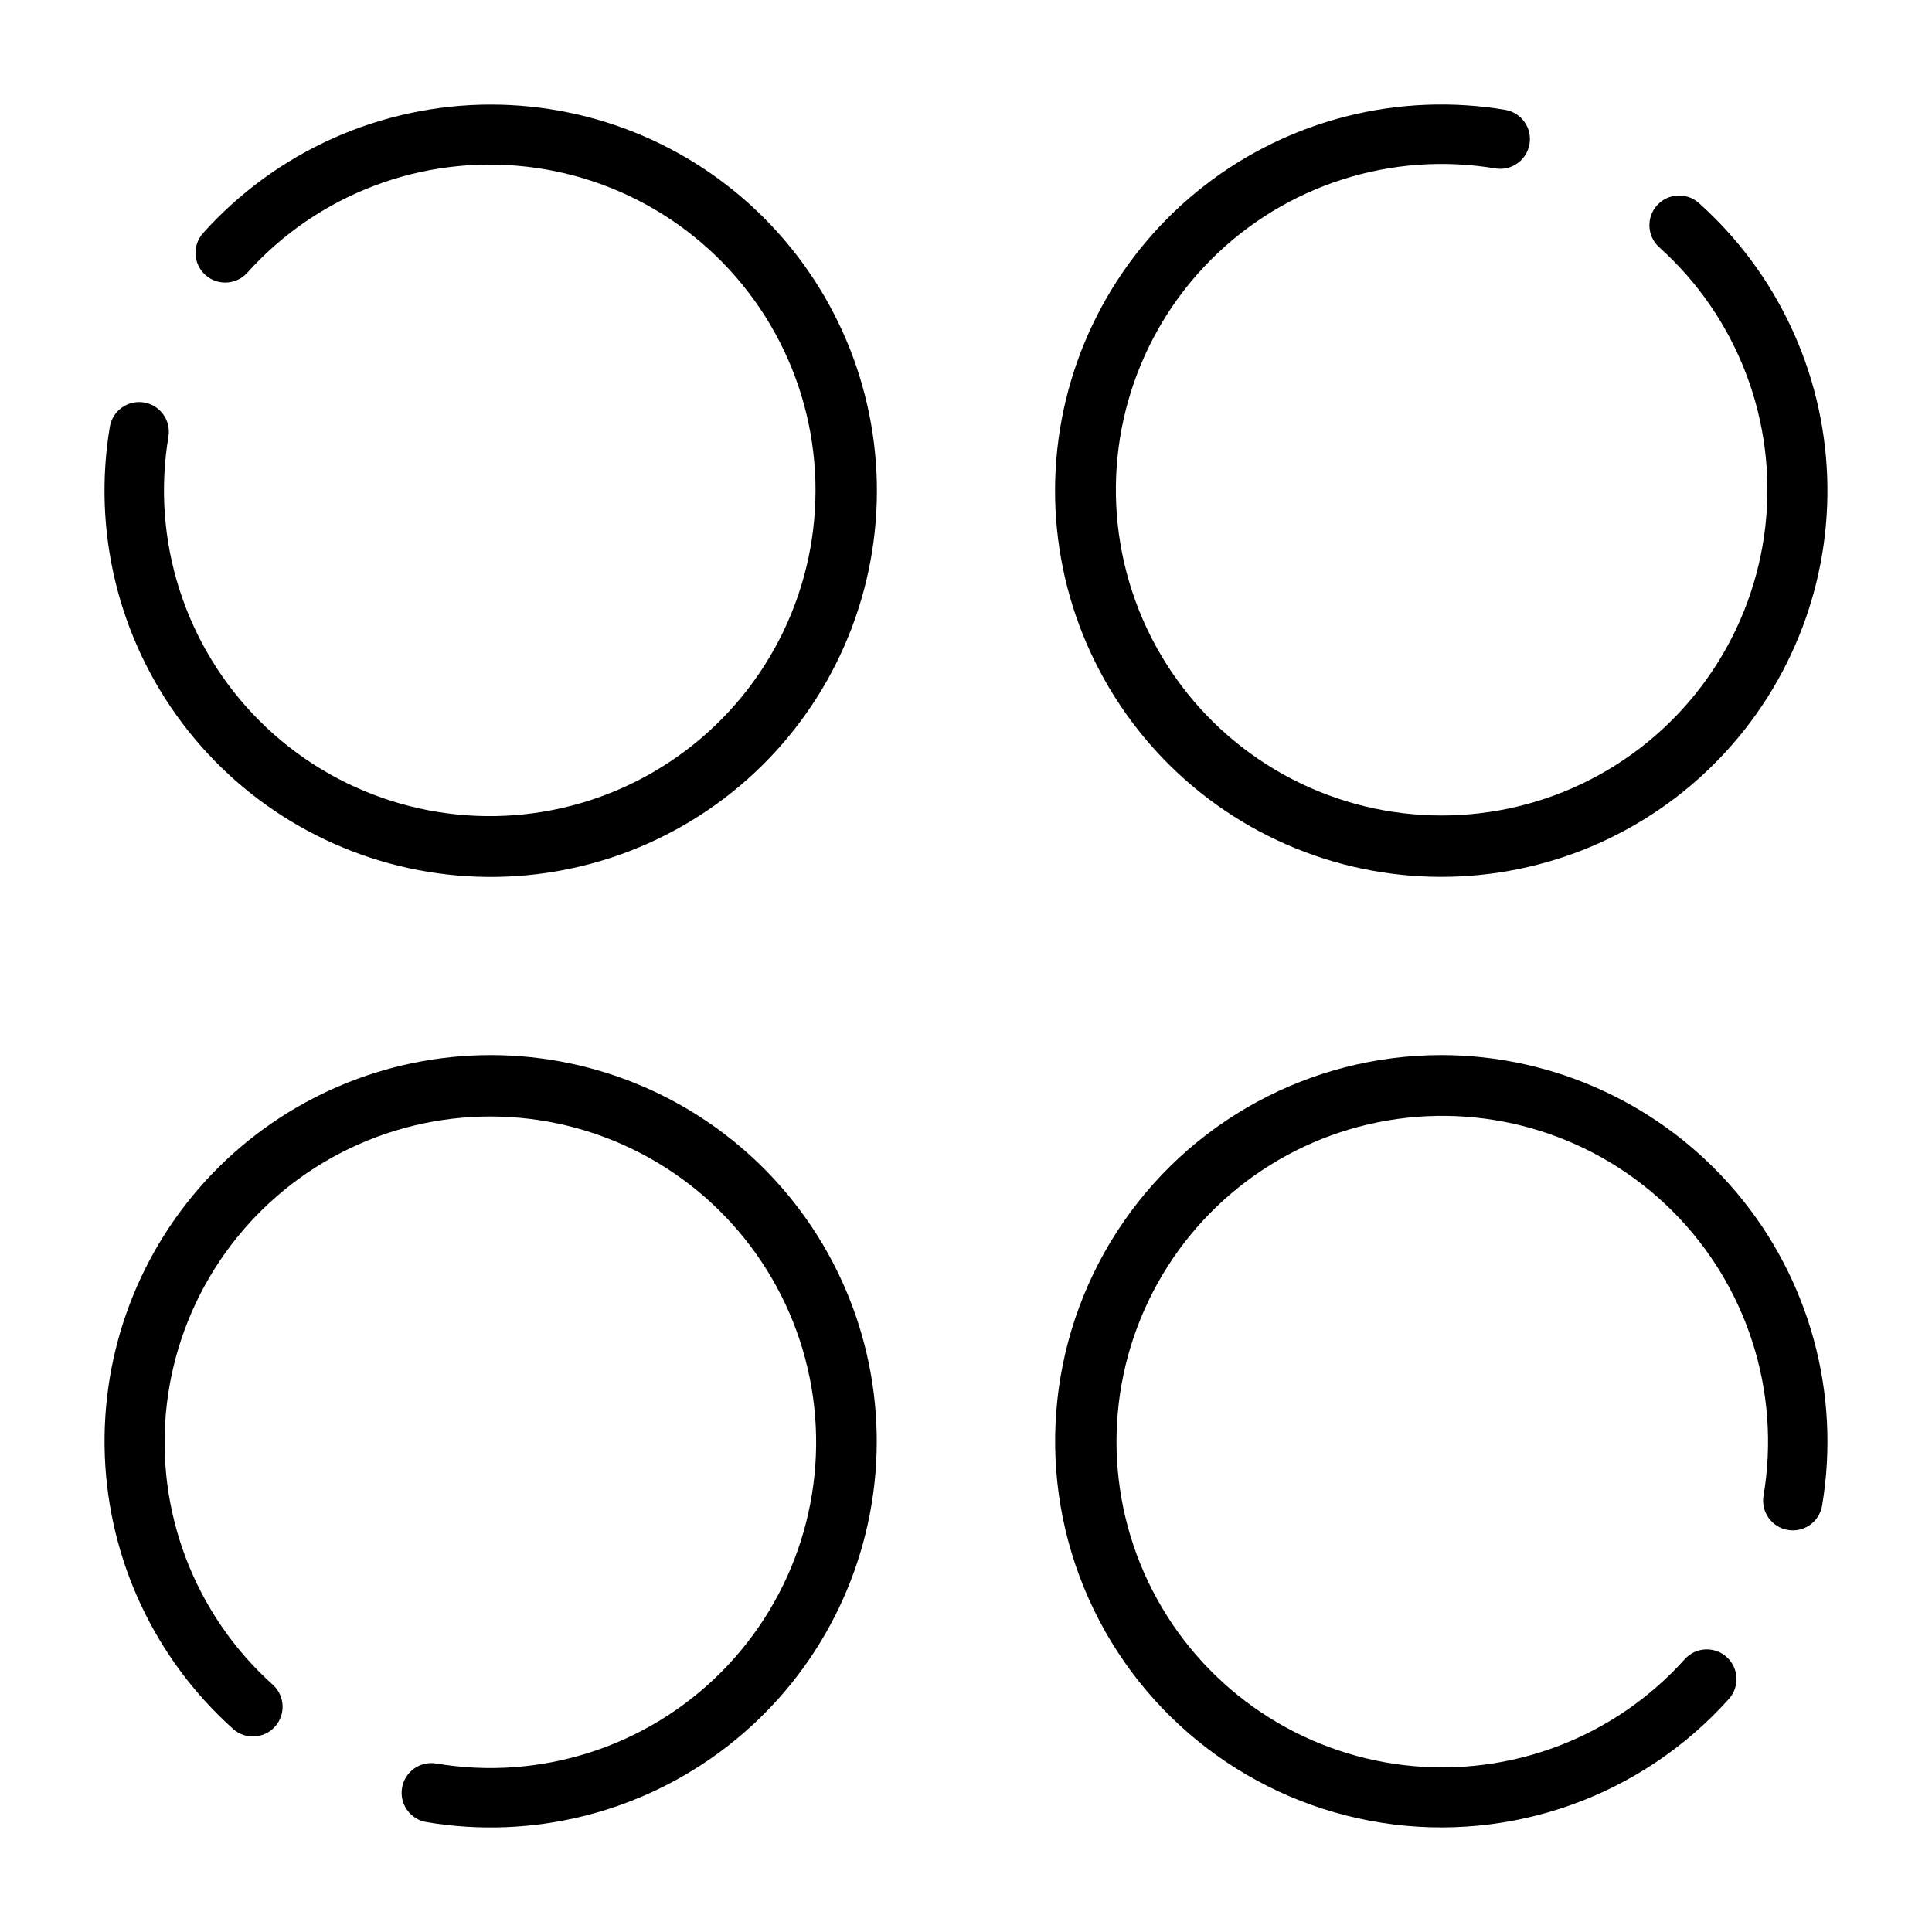
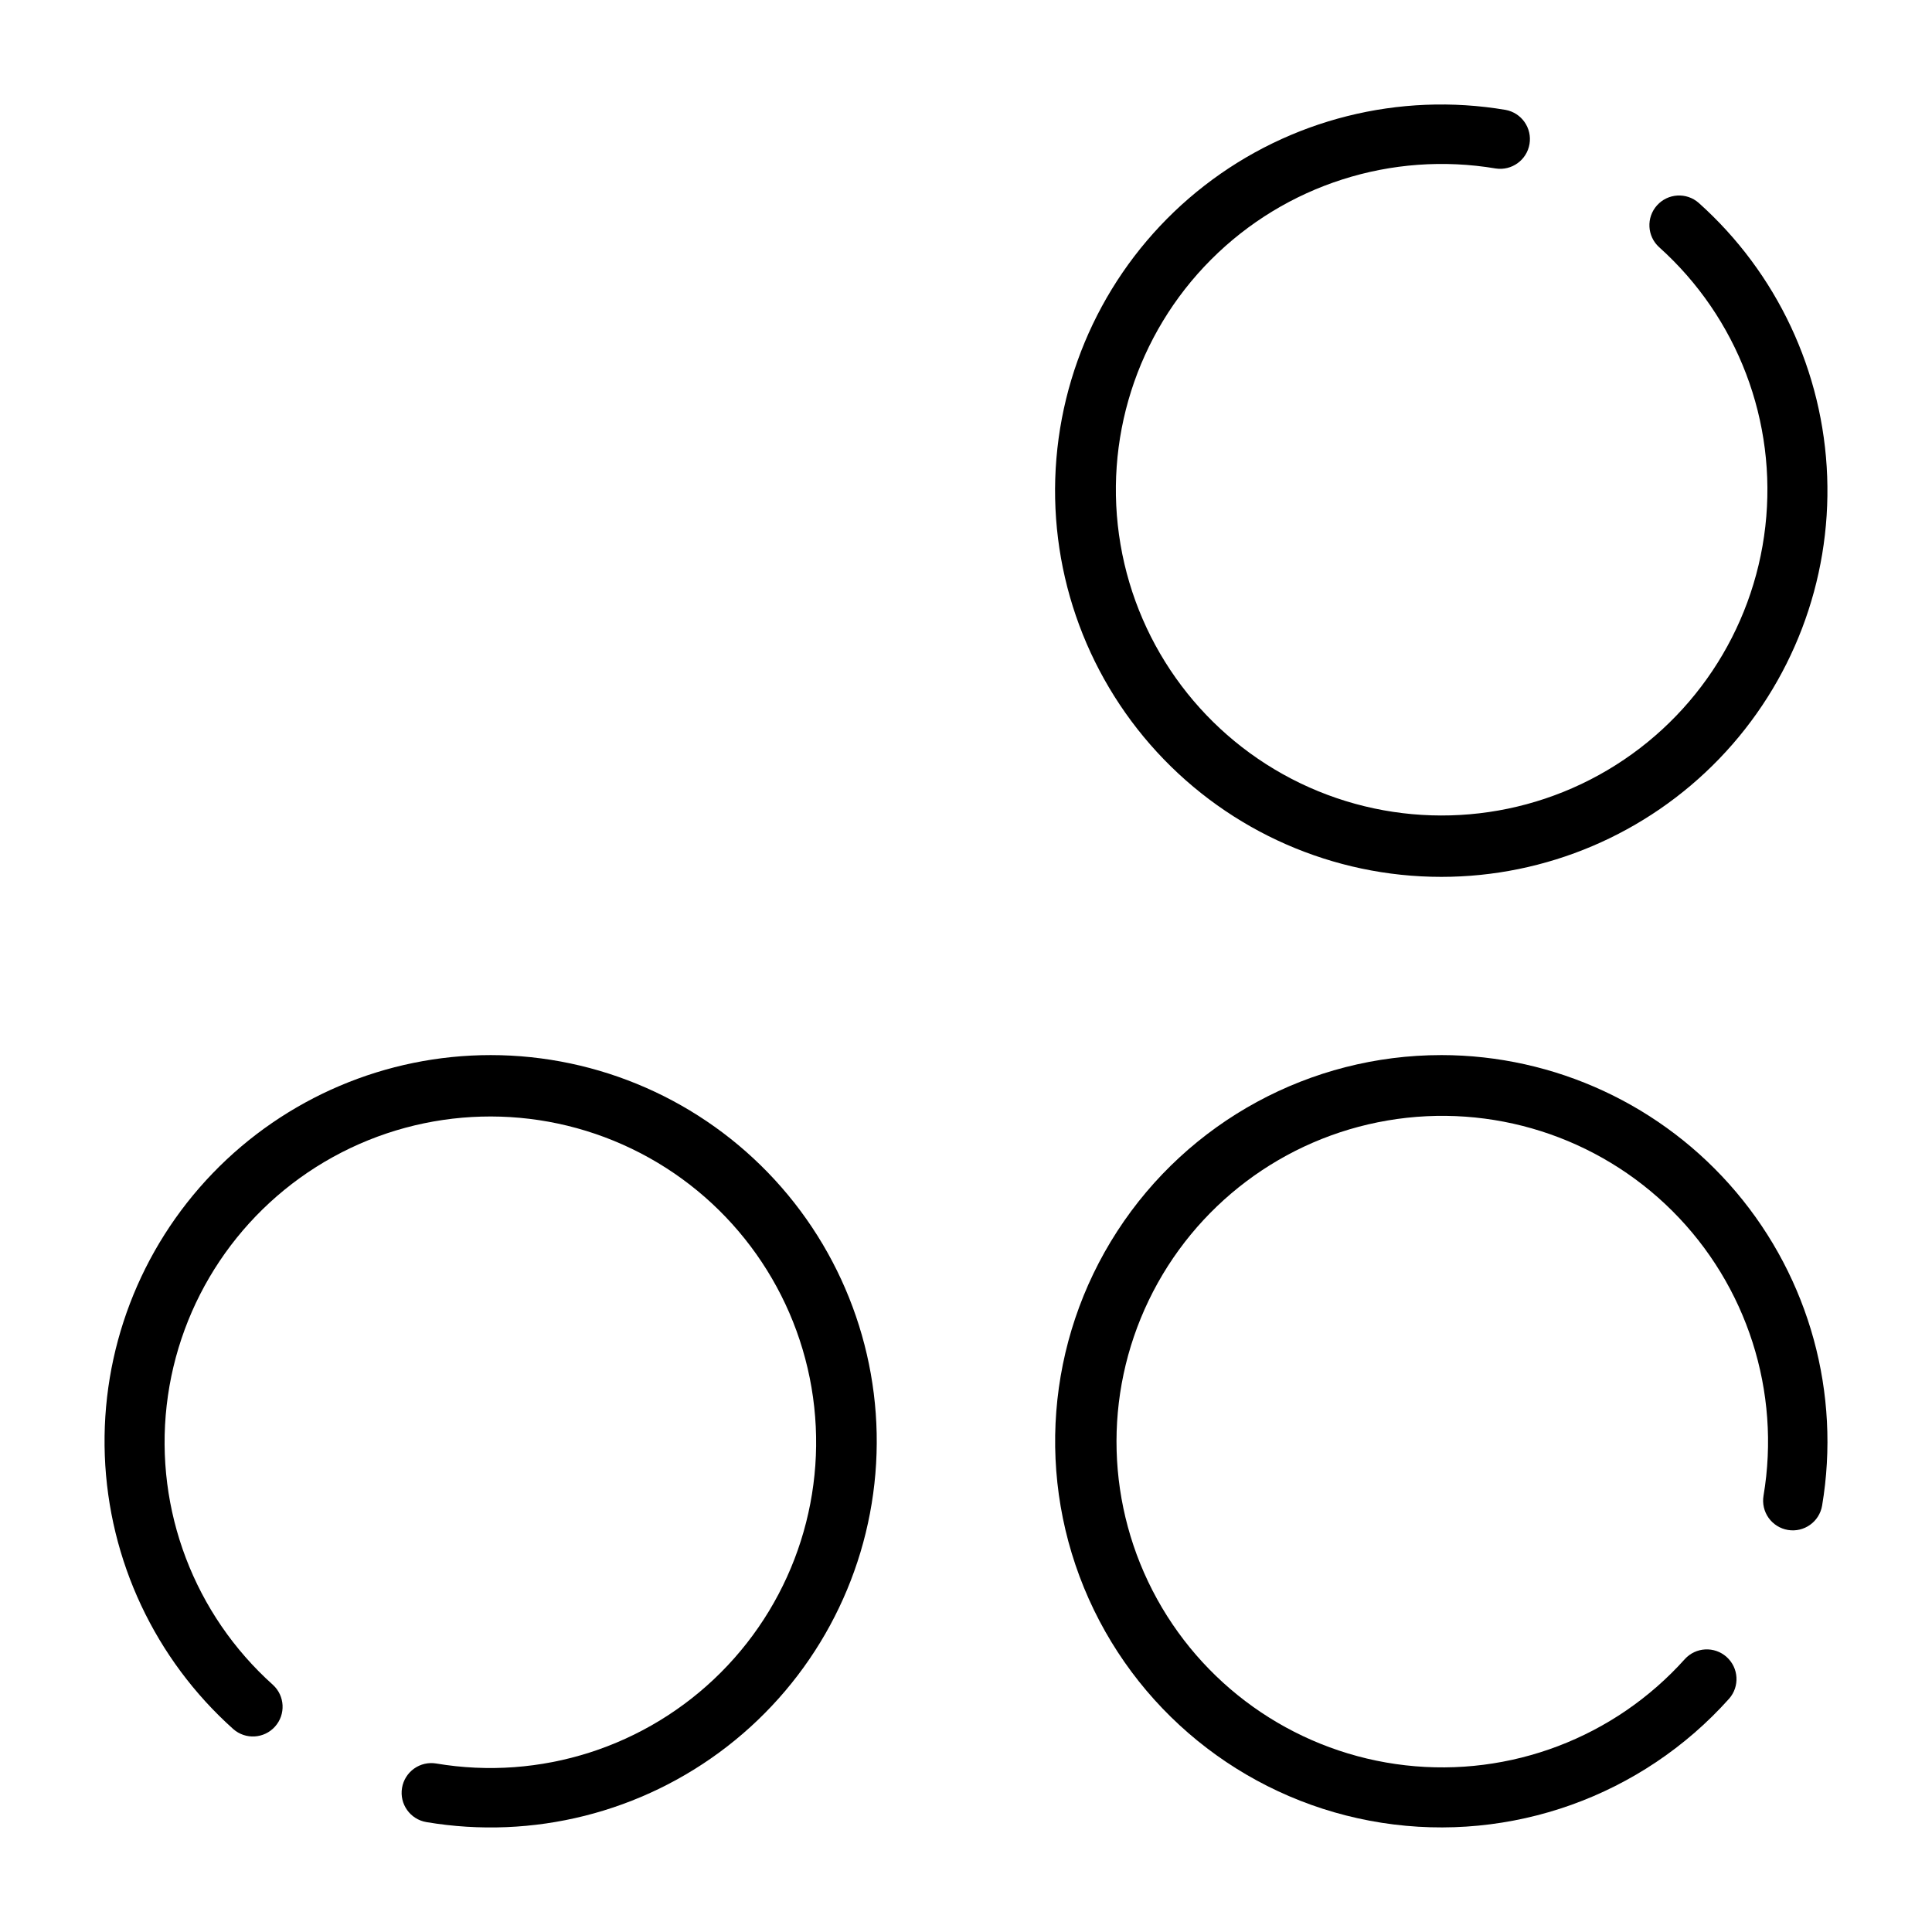
<svg xmlns="http://www.w3.org/2000/svg" fill="#000000" width="800px" height="800px" version="1.1" viewBox="144 144 512 512">
  <g>
    <path d="m525.95 376.38c27.801 0 54.406-11.309 73.695-31.328 19.289-20.02 29.605-47.023 28.574-74.805s-13.32-53.945-34.043-72.48c-3.242-2.852-8.18-2.555-11.059 0.664-2.883 3.219-2.633 8.156 0.559 11.066 20.82 18.664 31.312 46.258 28.152 74.039-3.16 27.785-19.578 52.316-44.059 65.828-24.48 13.512-53.988 14.332-79.18 2.199-25.195-12.137-42.949-35.719-47.645-63.281-4.699-27.566 4.246-55.699 24-75.488 19.754-19.793 47.871-28.789 75.441-24.145 4.25 0.645 8.234-2.238 8.949-6.477 0.715-4.242-2.106-8.27-6.336-9.051-28.23-4.769-57.168 2.504-79.789 20.055-22.621 17.551-36.855 43.773-39.25 72.305-2.394 28.531 7.273 56.758 26.656 77.832 19.379 21.074 46.703 33.066 75.332 33.066z" />
-     <path d="m274.05 171.71c-29.117 0.02-56.852 12.422-76.277 34.109-2.852 3.242-2.555 8.18 0.664 11.059 3.219 2.883 8.156 2.633 11.066-0.559 18.664-20.82 46.258-31.312 74.039-28.152 27.785 3.16 52.316 19.578 65.828 44.059 13.512 24.48 14.332 53.988 2.199 79.184-12.137 25.191-35.719 42.945-63.281 47.645-27.566 4.695-55.699-4.25-75.488-24.004-19.793-19.754-28.789-47.867-24.145-75.441 0.645-4.25-2.238-8.234-6.477-8.949-4.242-0.711-8.27 2.106-9.051 6.336-4.688 27.738 2.25 56.188 19.184 78.656s42.367 36.977 70.328 40.109c27.957 3.137 55.977-5.379 77.465-23.535 21.488-18.16 34.555-44.367 36.125-72.457 1.57-28.09-8.492-55.59-27.824-76.031-19.328-20.441-46.223-32.027-74.355-32.027z" />
    <path d="m525.95 423.61c-34.68 0.004-67.004 17.57-85.867 46.676-18.863 29.102-21.703 65.781-7.547 97.441 14.16 31.66 43.395 53.996 77.66 59.336 34.27 5.34 68.914-7.039 92.035-32.891 2.852-3.242 2.555-8.18-0.664-11.059-3.215-2.883-8.152-2.633-11.066 0.559-18.664 20.82-46.254 31.312-74.039 28.152-27.781-3.16-52.312-19.578-65.828-44.059-13.512-24.48-14.332-53.988-2.195-79.18 12.133-25.195 35.715-42.949 63.281-47.645 27.562-4.699 55.695 4.246 75.488 24 19.789 19.754 28.789 47.871 24.145 75.441-0.348 2.062 0.137 4.172 1.348 5.875 1.211 1.699 3.051 2.852 5.109 3.199 4.289 0.719 8.348-2.172 9.07-6.461 4.988-29.699-3.348-60.09-22.789-83.086-19.445-23-48.023-36.277-78.141-36.301z" />
    <path d="m274.05 423.61c-27.801 0-54.406 11.309-73.699 31.328-19.289 20.02-29.605 47.027-28.574 74.809s13.324 53.949 34.047 72.48c3.242 2.852 8.18 2.555 11.059-0.664 2.883-3.215 2.633-8.152-0.559-11.066-20.82-18.664-31.312-46.254-28.152-74.039 3.16-27.781 19.578-52.312 44.059-65.828 24.48-13.512 53.988-14.332 79.184-2.195 25.191 12.133 42.945 35.715 47.645 63.281 4.695 27.562-4.25 55.695-24.004 75.488-19.754 19.789-47.867 28.789-75.441 24.145-2.059-0.348-4.172 0.137-5.875 1.348-1.699 1.211-2.852 3.051-3.195 5.109-0.723 4.289 2.168 8.348 6.457 9.07 28.223 4.754 57.148-2.527 79.758-20.078s36.84-43.766 39.23-72.289c2.394-28.52-7.269-56.742-26.637-77.812-19.371-21.074-46.68-33.07-75.301-33.086z" />
  </g>
</svg>